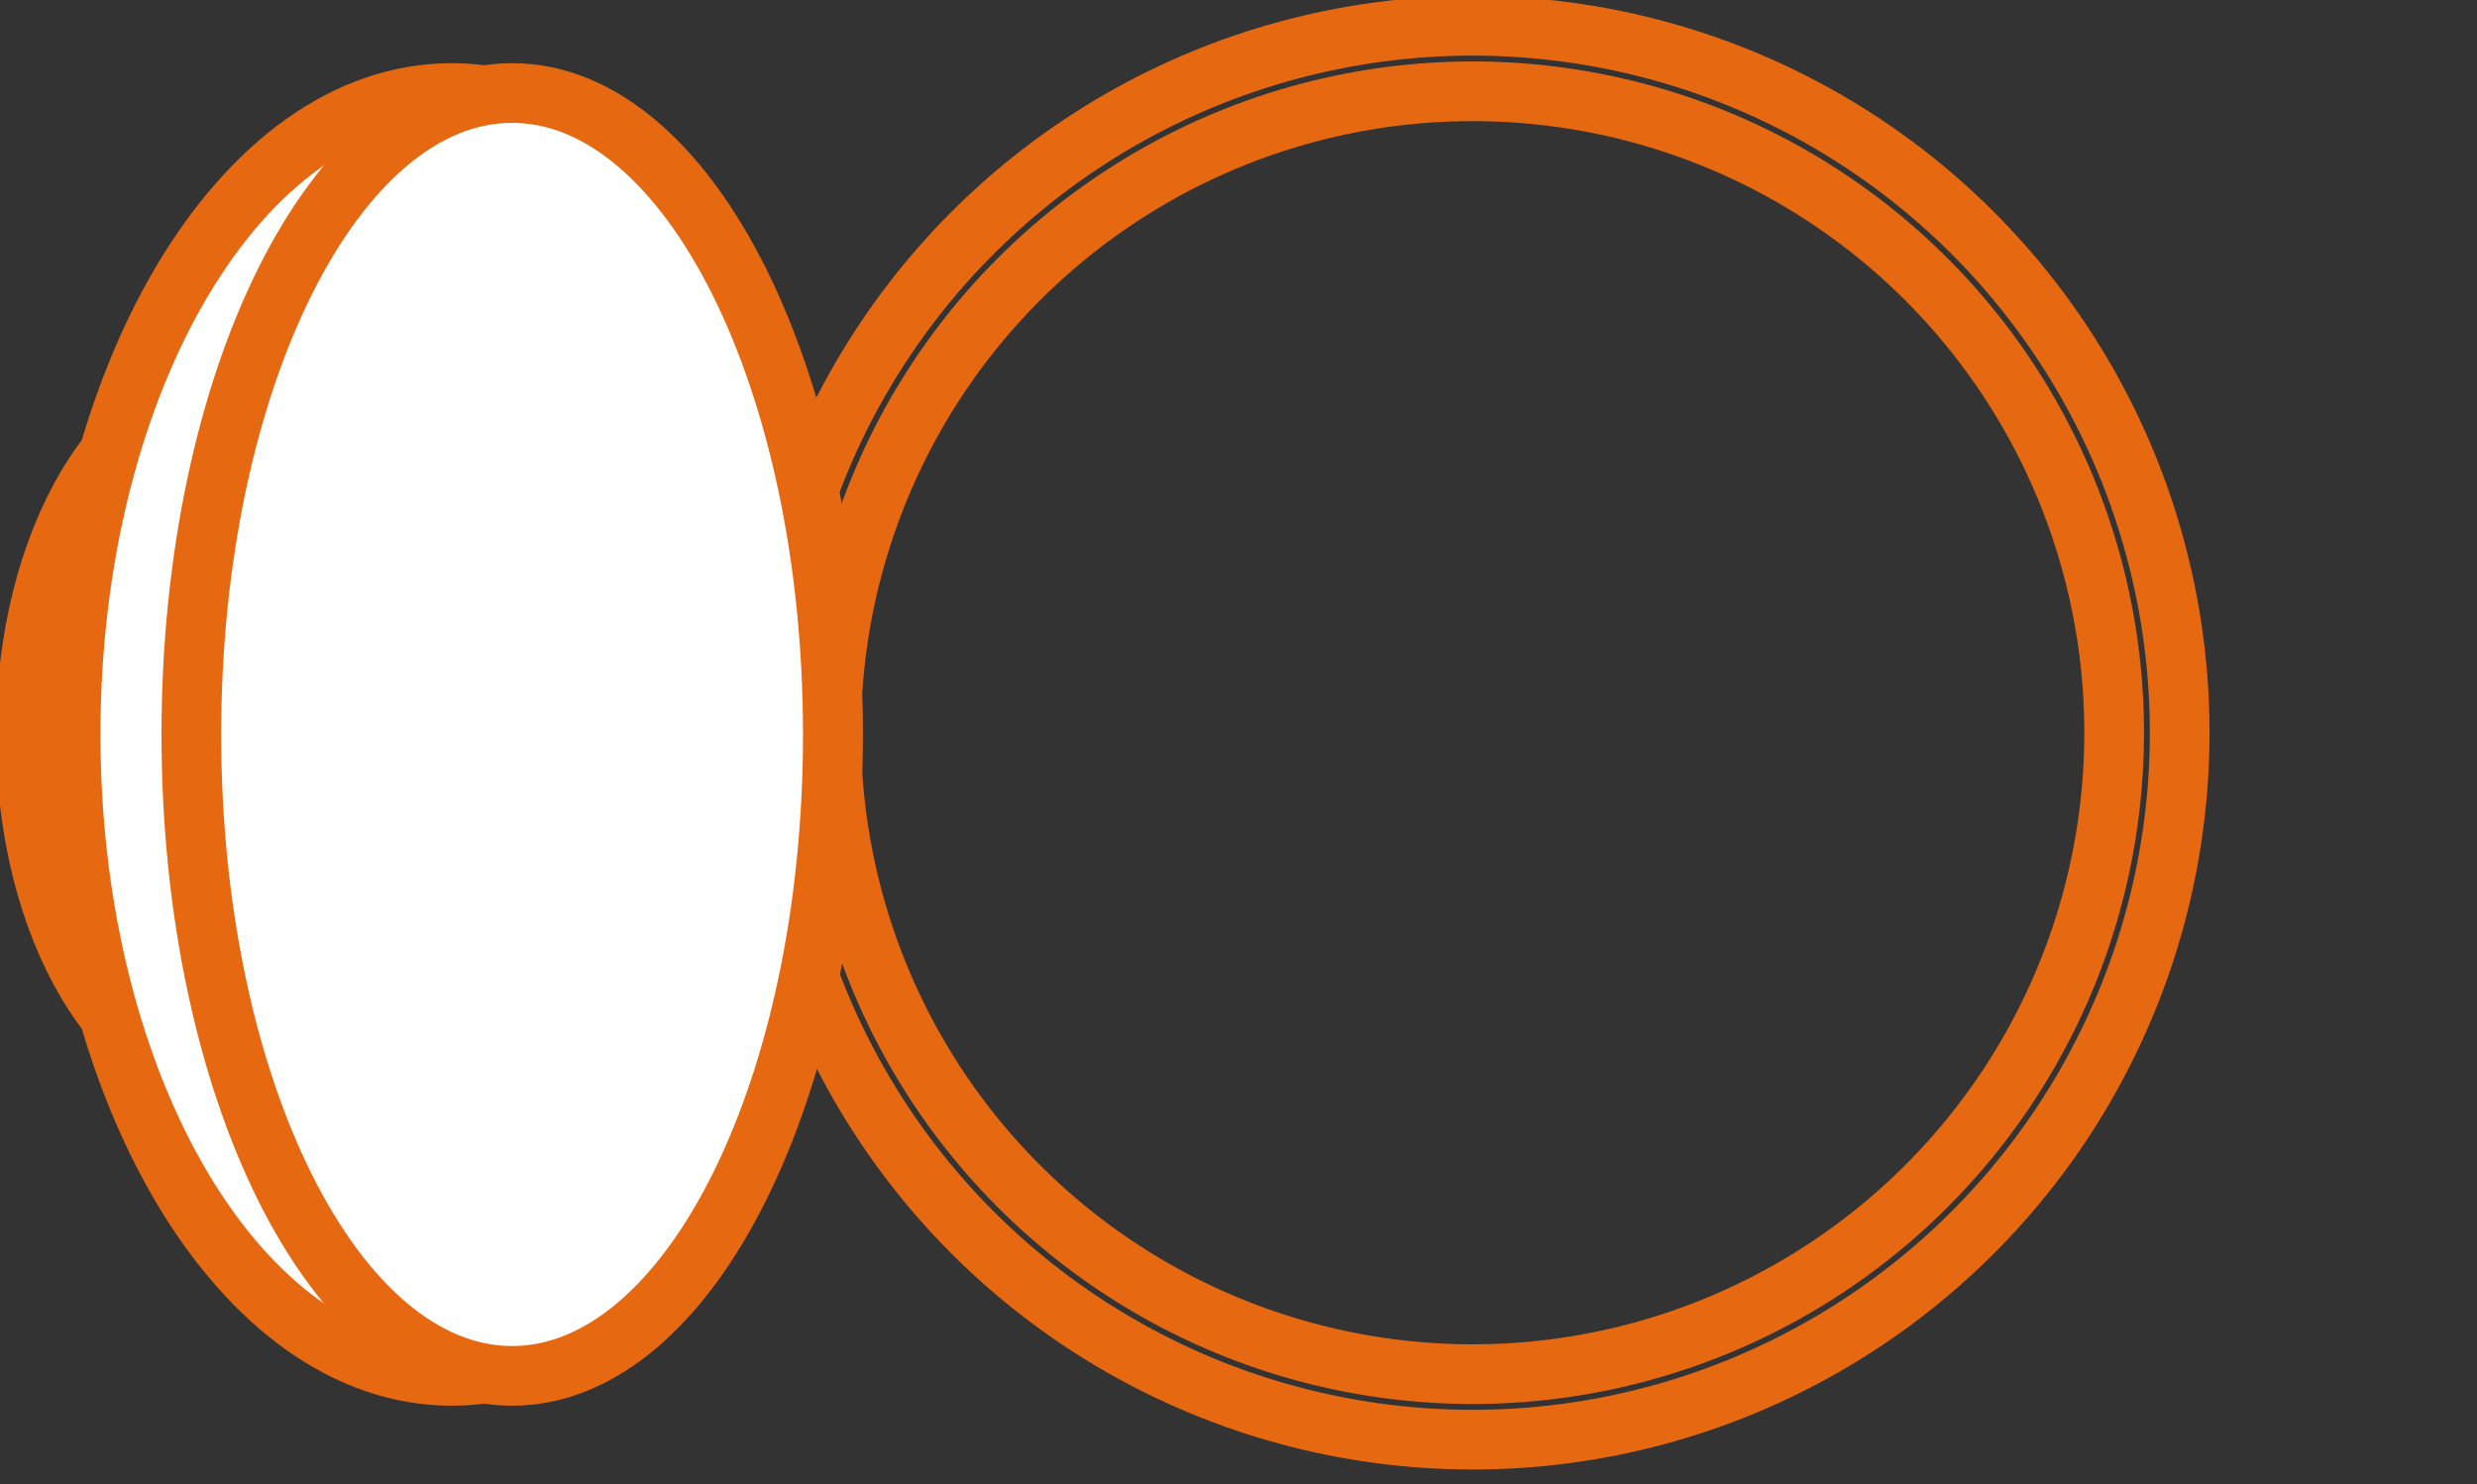
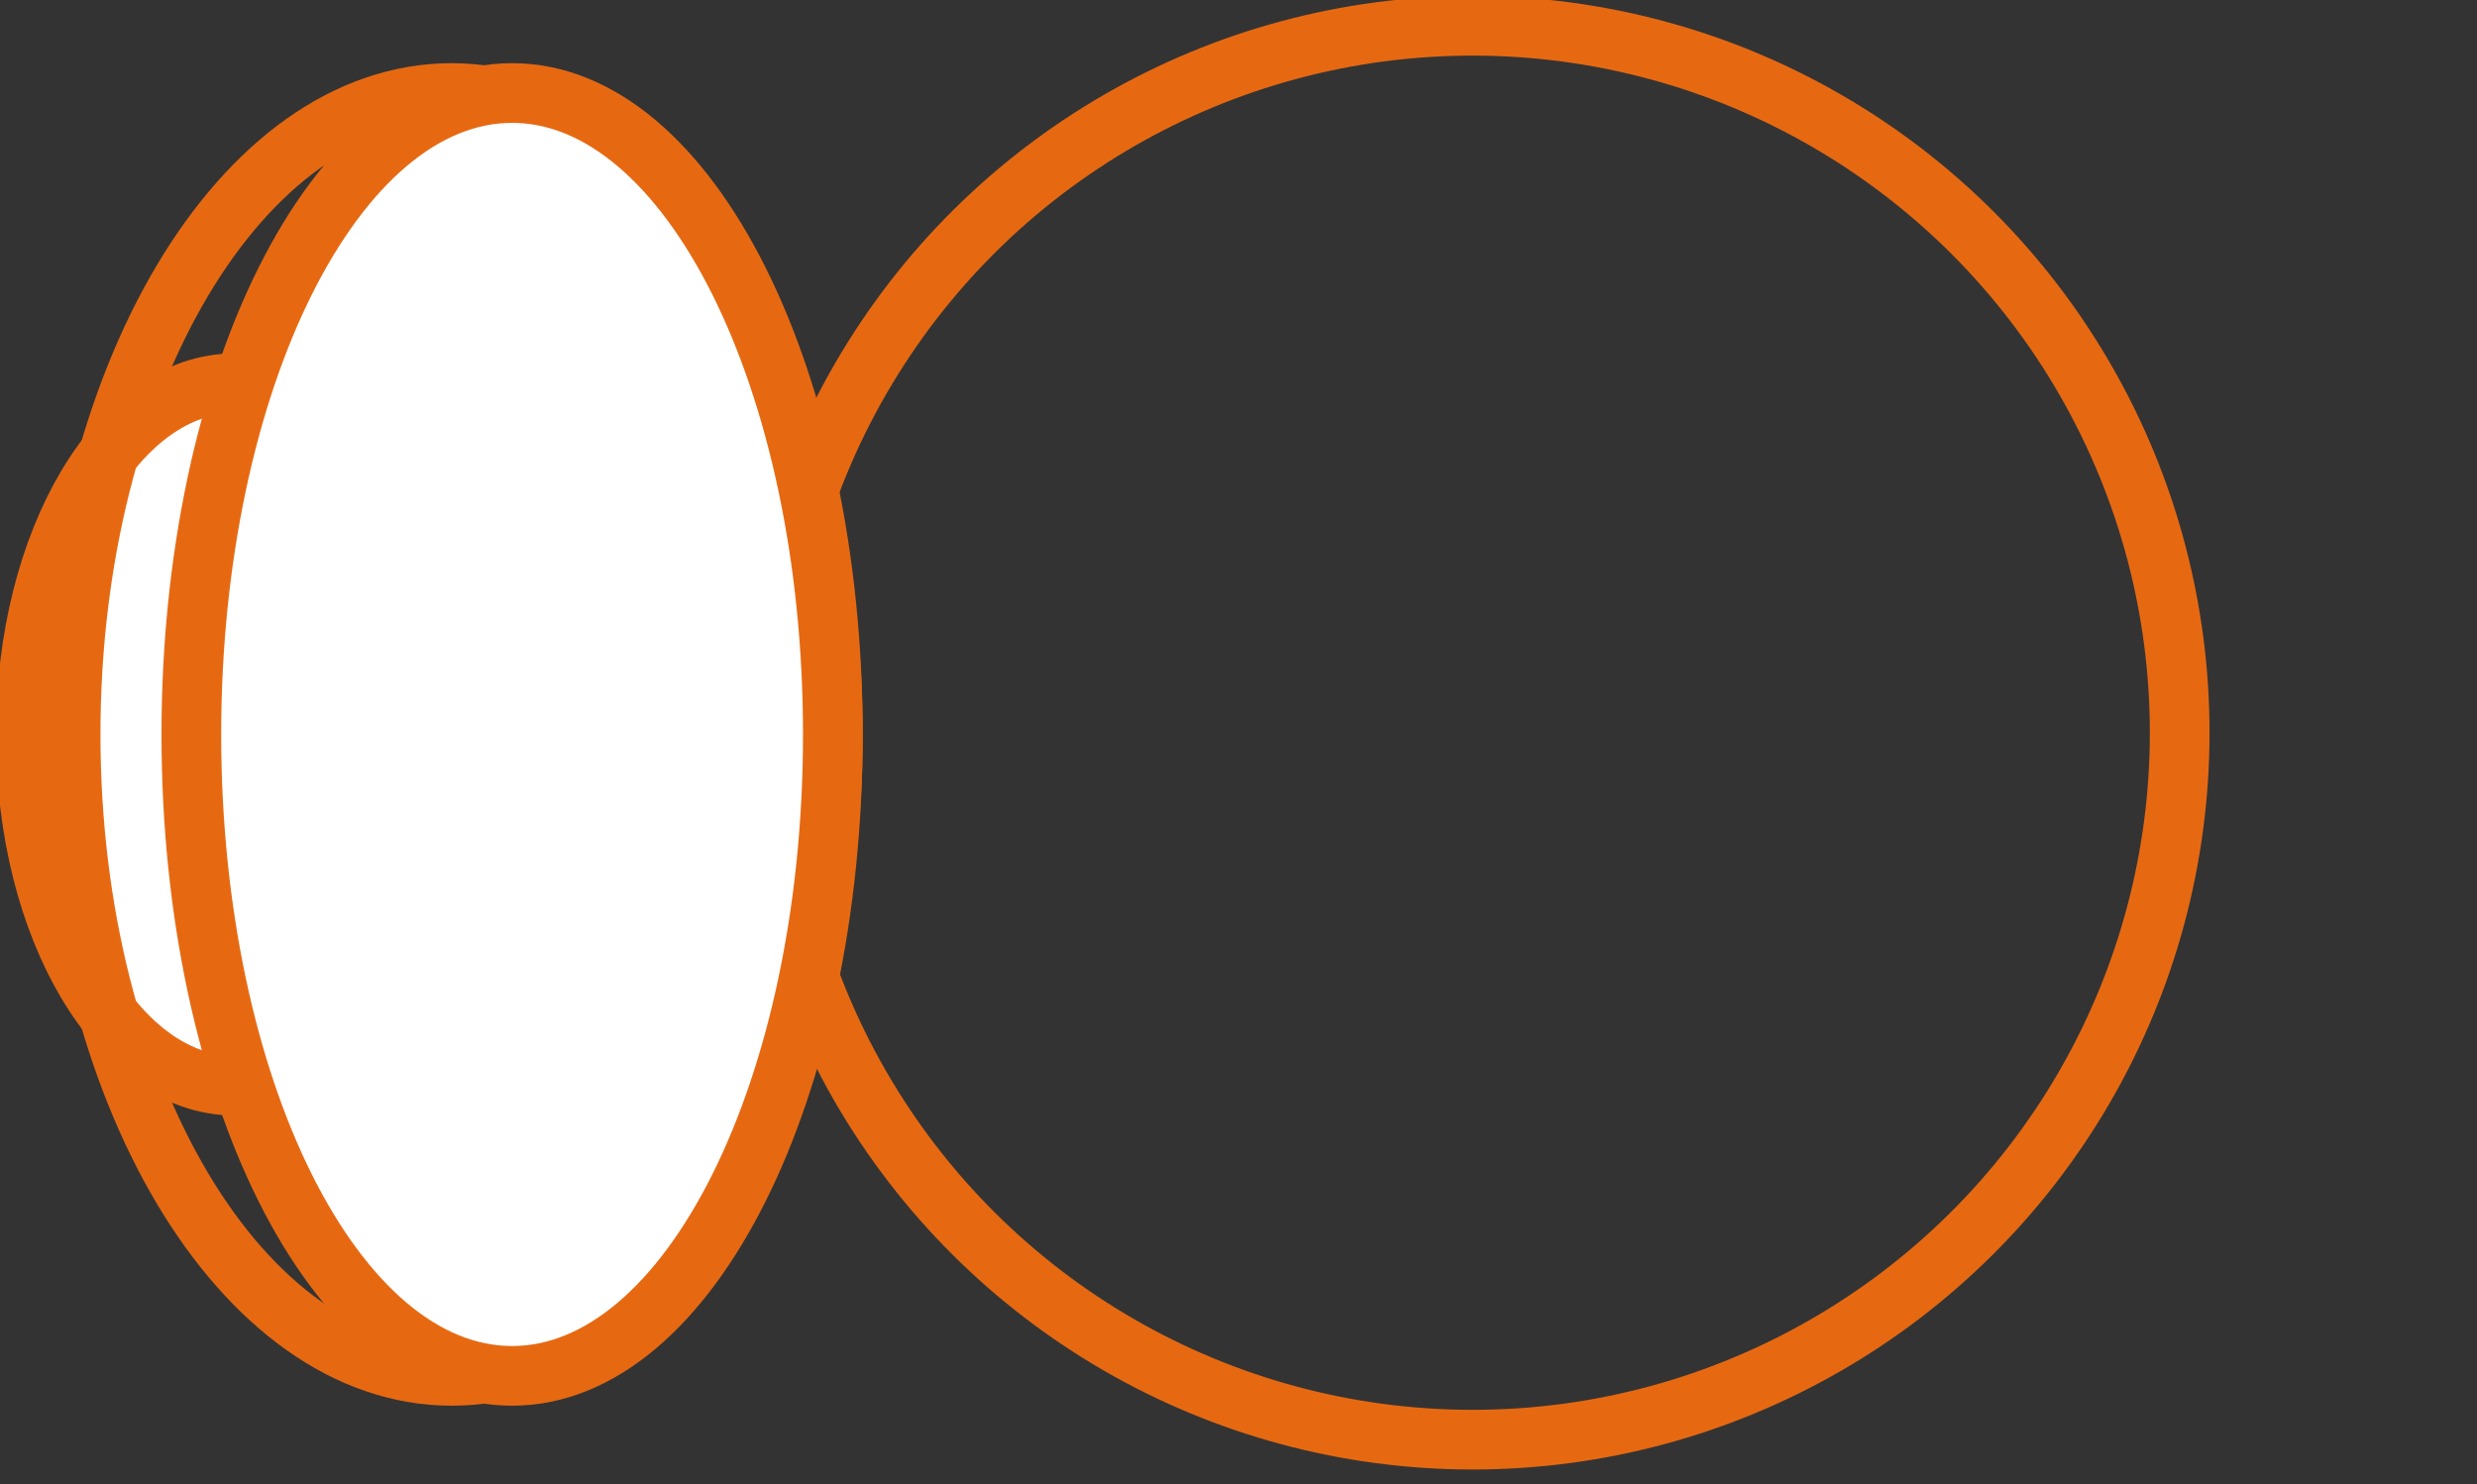
<svg xmlns="http://www.w3.org/2000/svg" id="Group_5423" data-name="Group 5423" width="207.5" height="124.375" viewBox="0 0 207.5 124.375">
  <rect x="0" y="0" width="207.5" height="124.375" fill="#333333" stroke="none" />
  <defs>
    <clipPath id="clip-path">
      <rect id="Rectangle_2890" data-name="Rectangle 2890" width="207.5" height="124.375" fill="none" />
    </clipPath>
  </defs>
  <g id="Group_5422" data-name="Group 5422" clip-path="url(#clip-path)">
    <g id="Group_5421" data-name="Group 5421">
      <g id="Group_5420" data-name="Group 5420" clip-path="url(#clip-path)">
-         <path id="Path_14566" data-name="Path 14566" d="M188.071,62.595a53.74,53.74,0,1,1-53.74-53.74A53.74,53.74,0,0,1,188.071,62.595Z" transform="translate(-10.967 -1.205)" fill="none" stroke="#e66912" stroke-miterlimit="10" stroke-width="5" />
        <circle id="Ellipse_147" data-name="Ellipse 147" cx="59.23" cy="59.23" r="59.23" transform="translate(64.058 120.543) rotate(-89.926)" fill="none" stroke="#e66912" stroke-miterlimit="10" stroke-width="5" />
        <path id="Path_14567" data-name="Path 14567" d="M37.46,66.592c0,16.25-7.826,29.423-17.48,29.423S2.5,82.842,2.5,66.592s7.826-29.423,17.48-29.423S37.46,50.342,37.46,66.592" transform="translate(-0.34 -5.058)" fill="#fff" />
        <path id="Path_14568" data-name="Path 14568" d="M37.46,66.592c0,16.25-7.826,29.423-17.48,29.423S2.5,82.842,2.5,66.592s7.826-29.423,17.48-29.423S37.46,50.342,37.46,66.592Z" transform="translate(-0.34 -5.058)" fill="none" stroke="#e66912" stroke-miterlimit="10" stroke-width="5" />
-         <path id="Path_14569" data-name="Path 14569" d="M70.7,62.762c0,29.68-14.293,53.74-31.926,53.74S6.847,92.442,6.847,62.762,21.141,9.022,38.774,9.022,70.7,33.082,70.7,62.762" transform="translate(-0.932 -1.228)" fill="#fff" />
        <path id="Path_14570" data-name="Path 14570" d="M70.7,62.762c0,29.68-14.293,53.74-31.926,53.74S6.847,92.442,6.847,62.762,21.141,9.022,38.774,9.022,70.7,33.082,70.7,62.762Z" transform="translate(-0.932 -1.228)" fill="none" stroke="#e66912" stroke-miterlimit="10" stroke-width="5" />
        <path id="Path_14571" data-name="Path 14571" d="M72.293,62.762c0,29.68-12.03,53.74-26.87,53.74s-26.869-24.06-26.869-53.74,12.03-53.74,26.869-53.74,26.87,24.06,26.87,53.74" transform="translate(-2.525 -1.228)" fill="#fff" />
        <path id="Path_14572" data-name="Path 14572" d="M72.293,62.762c0,29.68-12.03,53.74-26.87,53.74s-26.869-24.06-26.869-53.74,12.03-53.74,26.869-53.74S72.293,33.082,72.293,62.762Z" transform="translate(-2.525 -1.228)" fill="none" stroke="#e66912" stroke-miterlimit="10" stroke-width="5" />
      </g>
    </g>
  </g>
</svg>